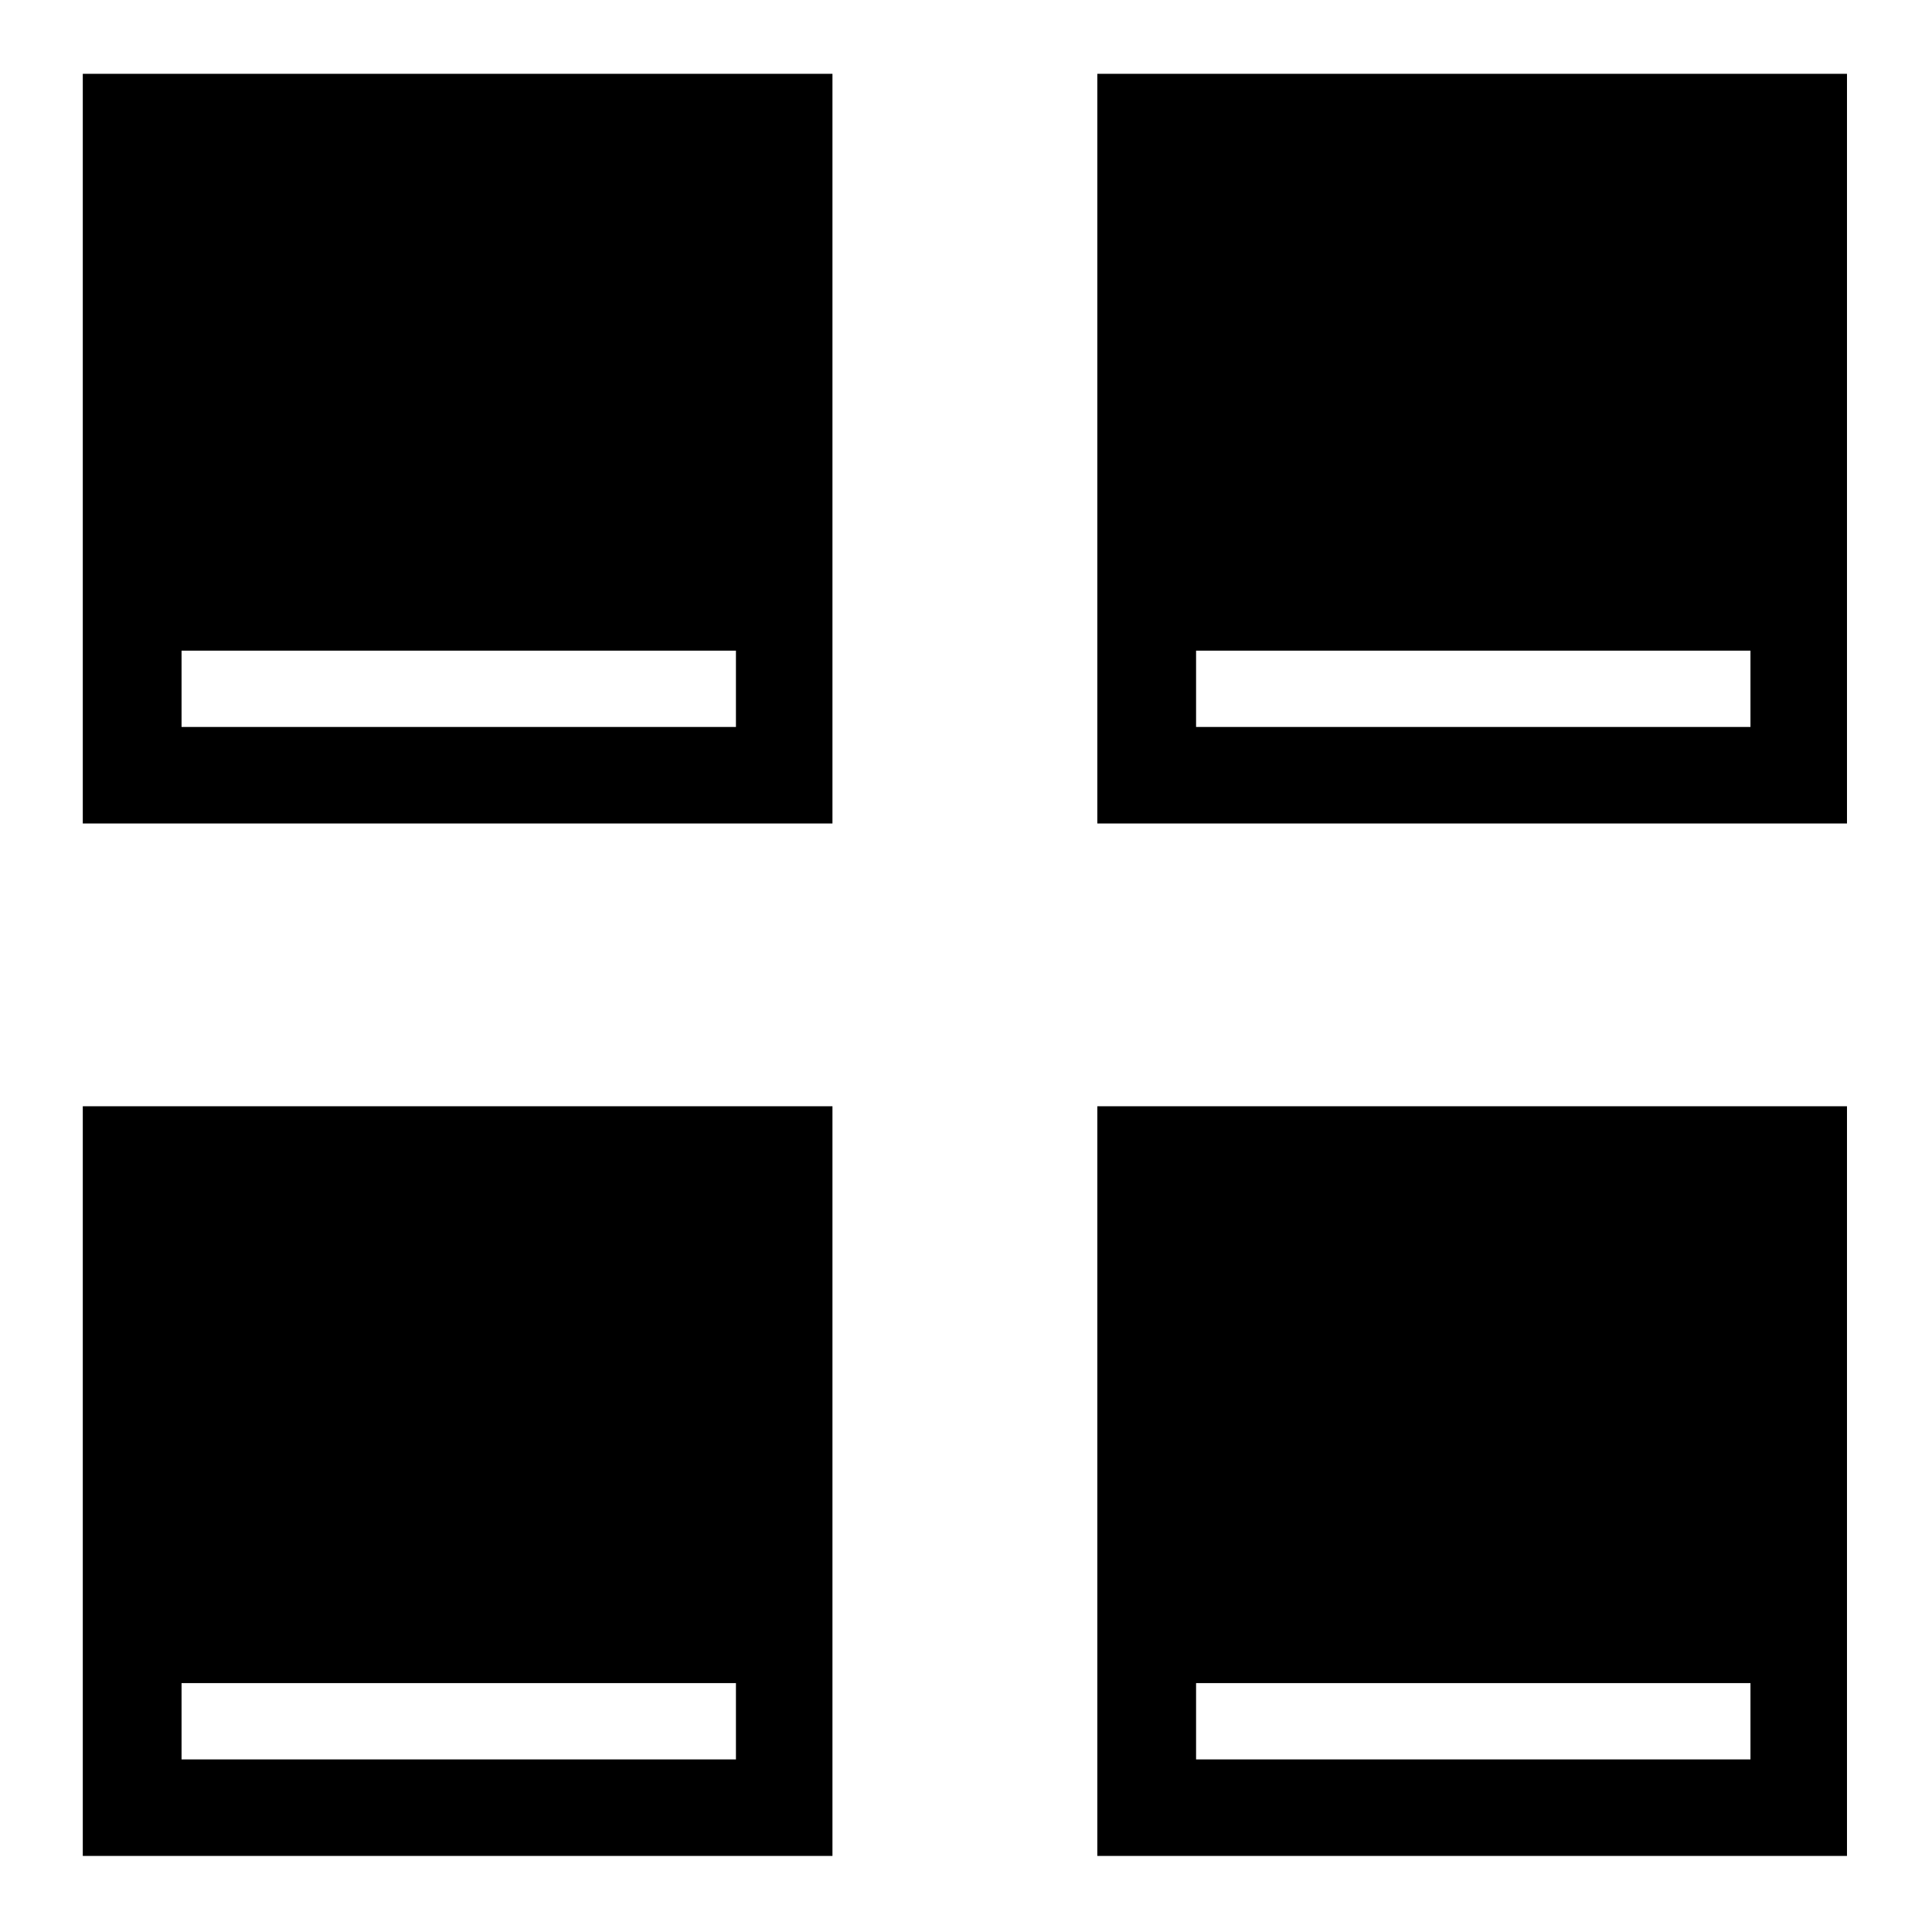
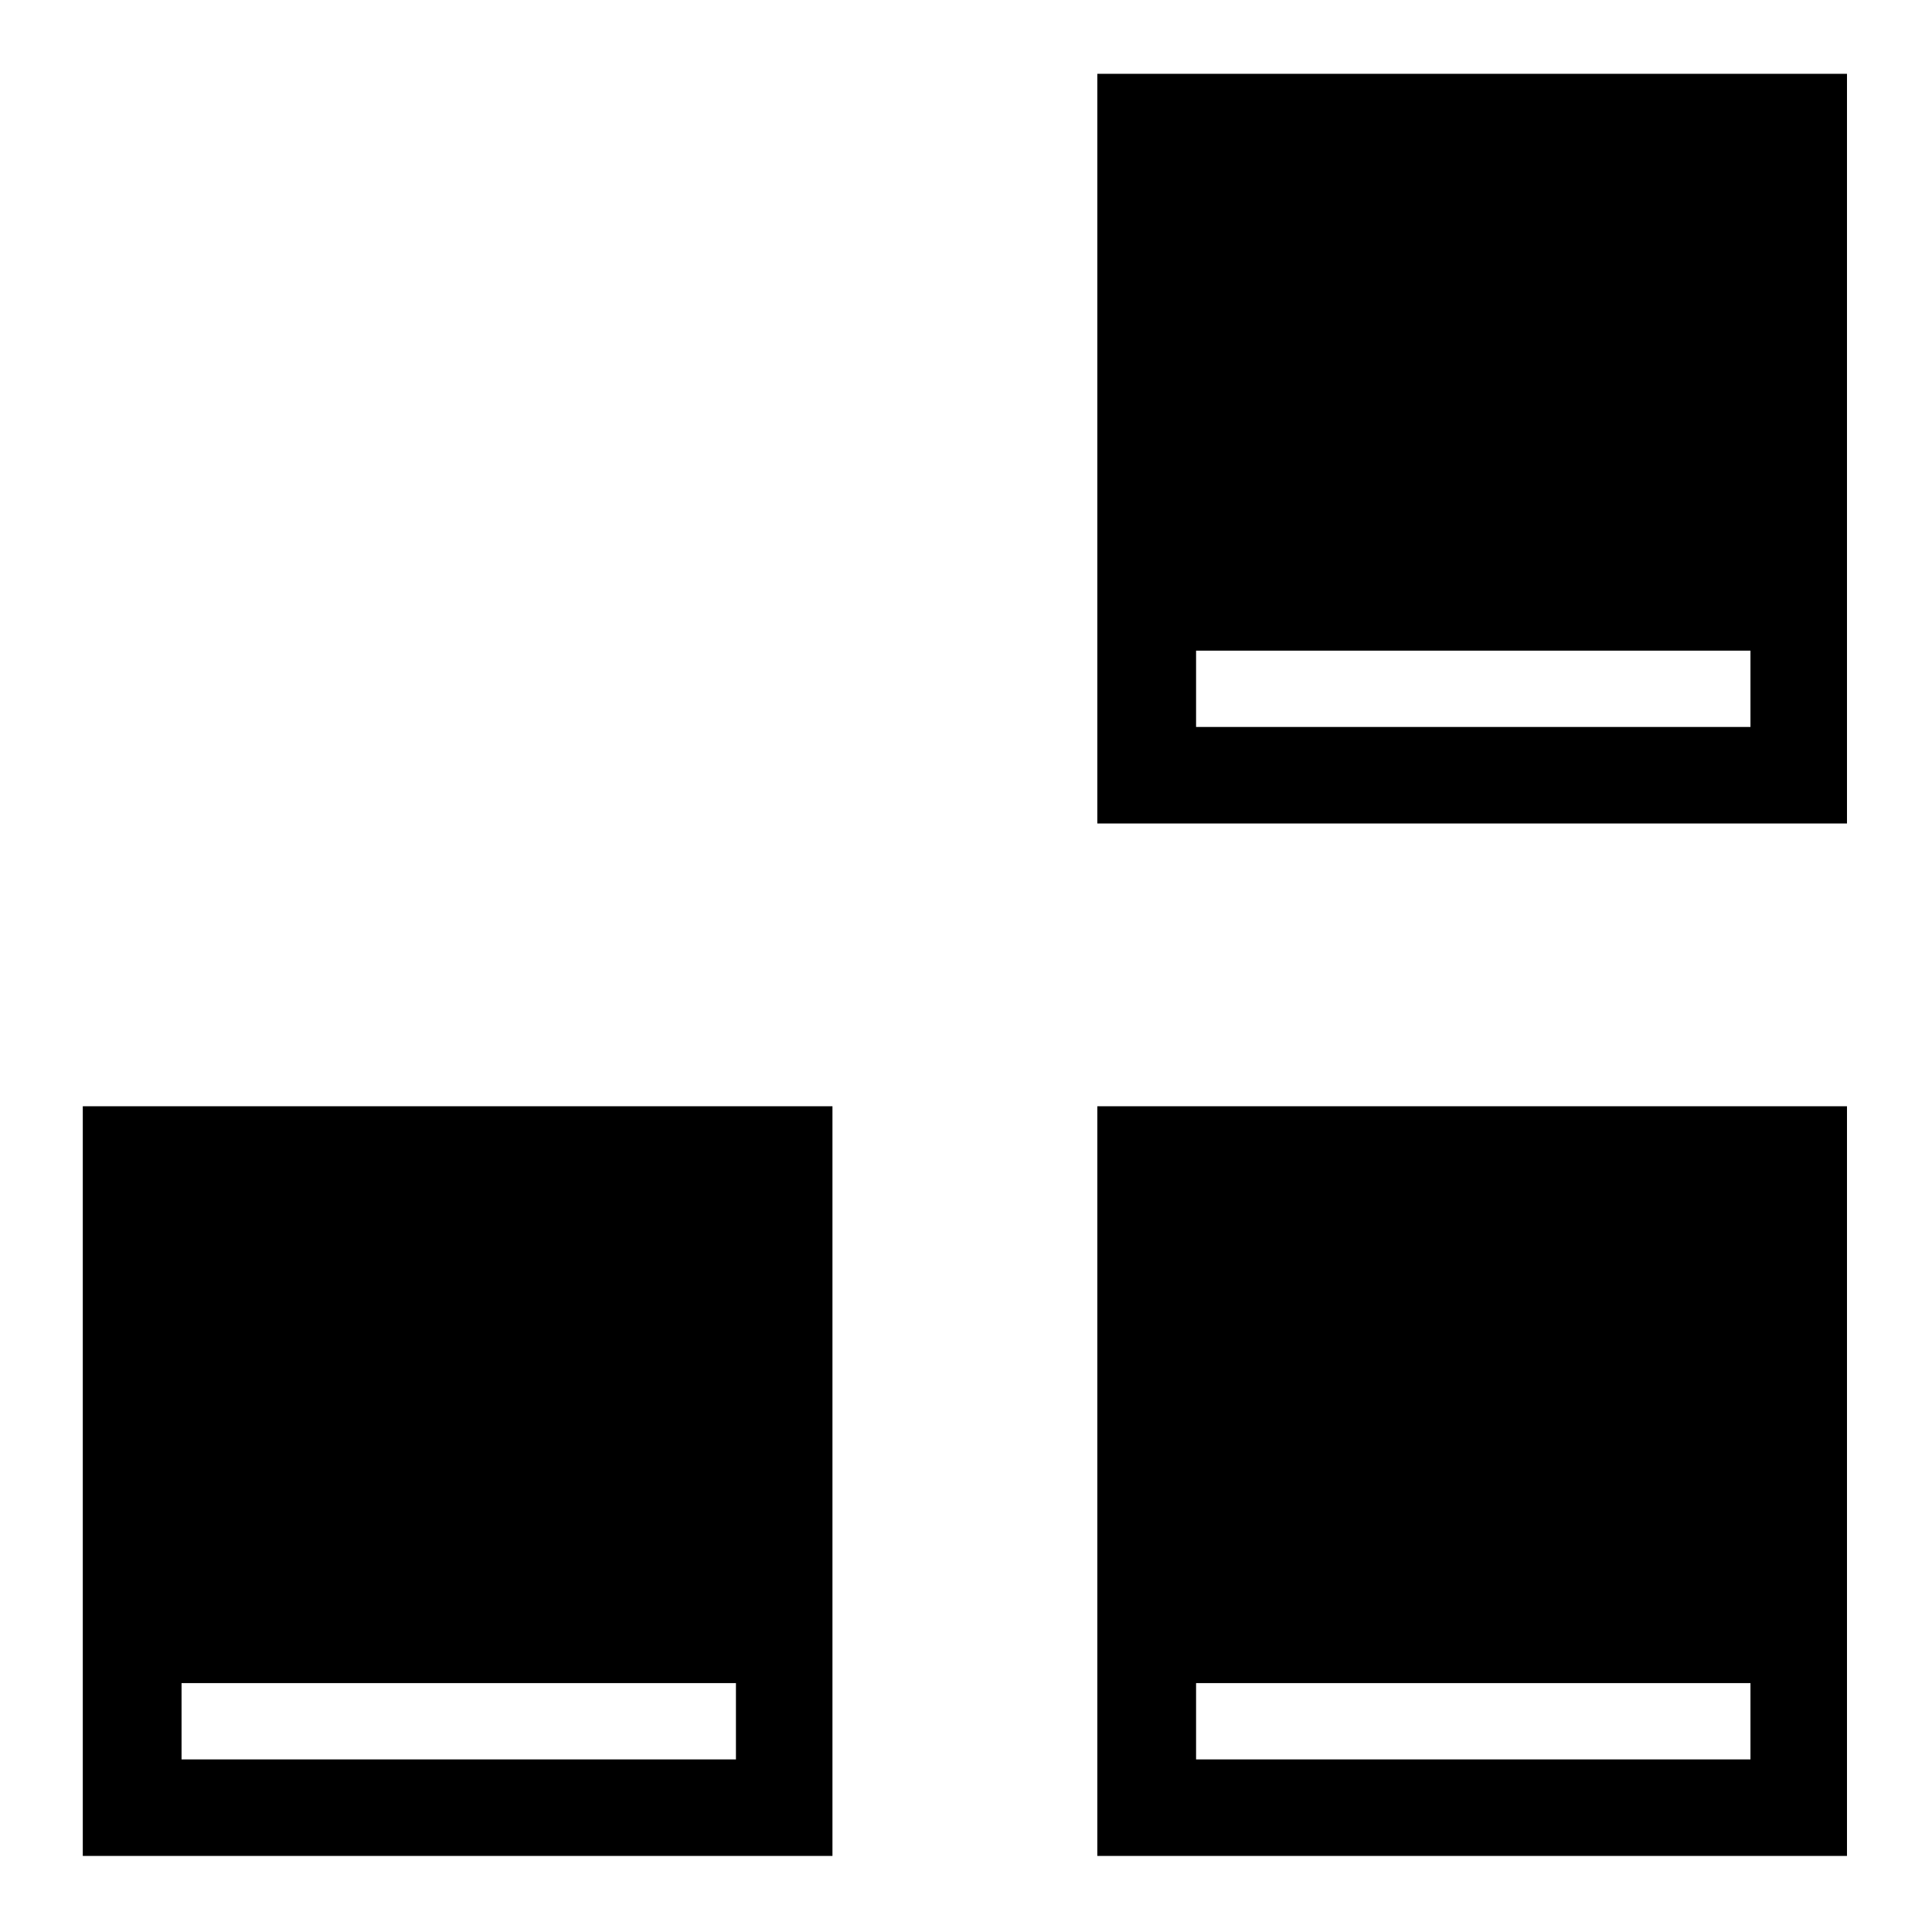
<svg xmlns="http://www.w3.org/2000/svg" fill="#000000" width="800px" height="800px" version="1.1" viewBox="144 144 512 512">
  <g fill-rule="evenodd">
    <path d="m434.8 362.23h198.67v-198.67h-198.67zm26.172-45.801h146.92v20.223h-146.92z" />
-     <path d="m165.94 362.23h198.67v-198.67h-198.67zm26.172-45.801h146.92v20.223h-146.92z" />
    <path d="m434.8 635.84h198.67v-198.67h-198.67zm26.172-45.801h146.92v20.223h-146.92z" />
    <path d="m165.94 635.84h198.67v-198.67h-198.67zm26.172-45.801h146.92v20.223h-146.92z" />
  </g>
</svg>